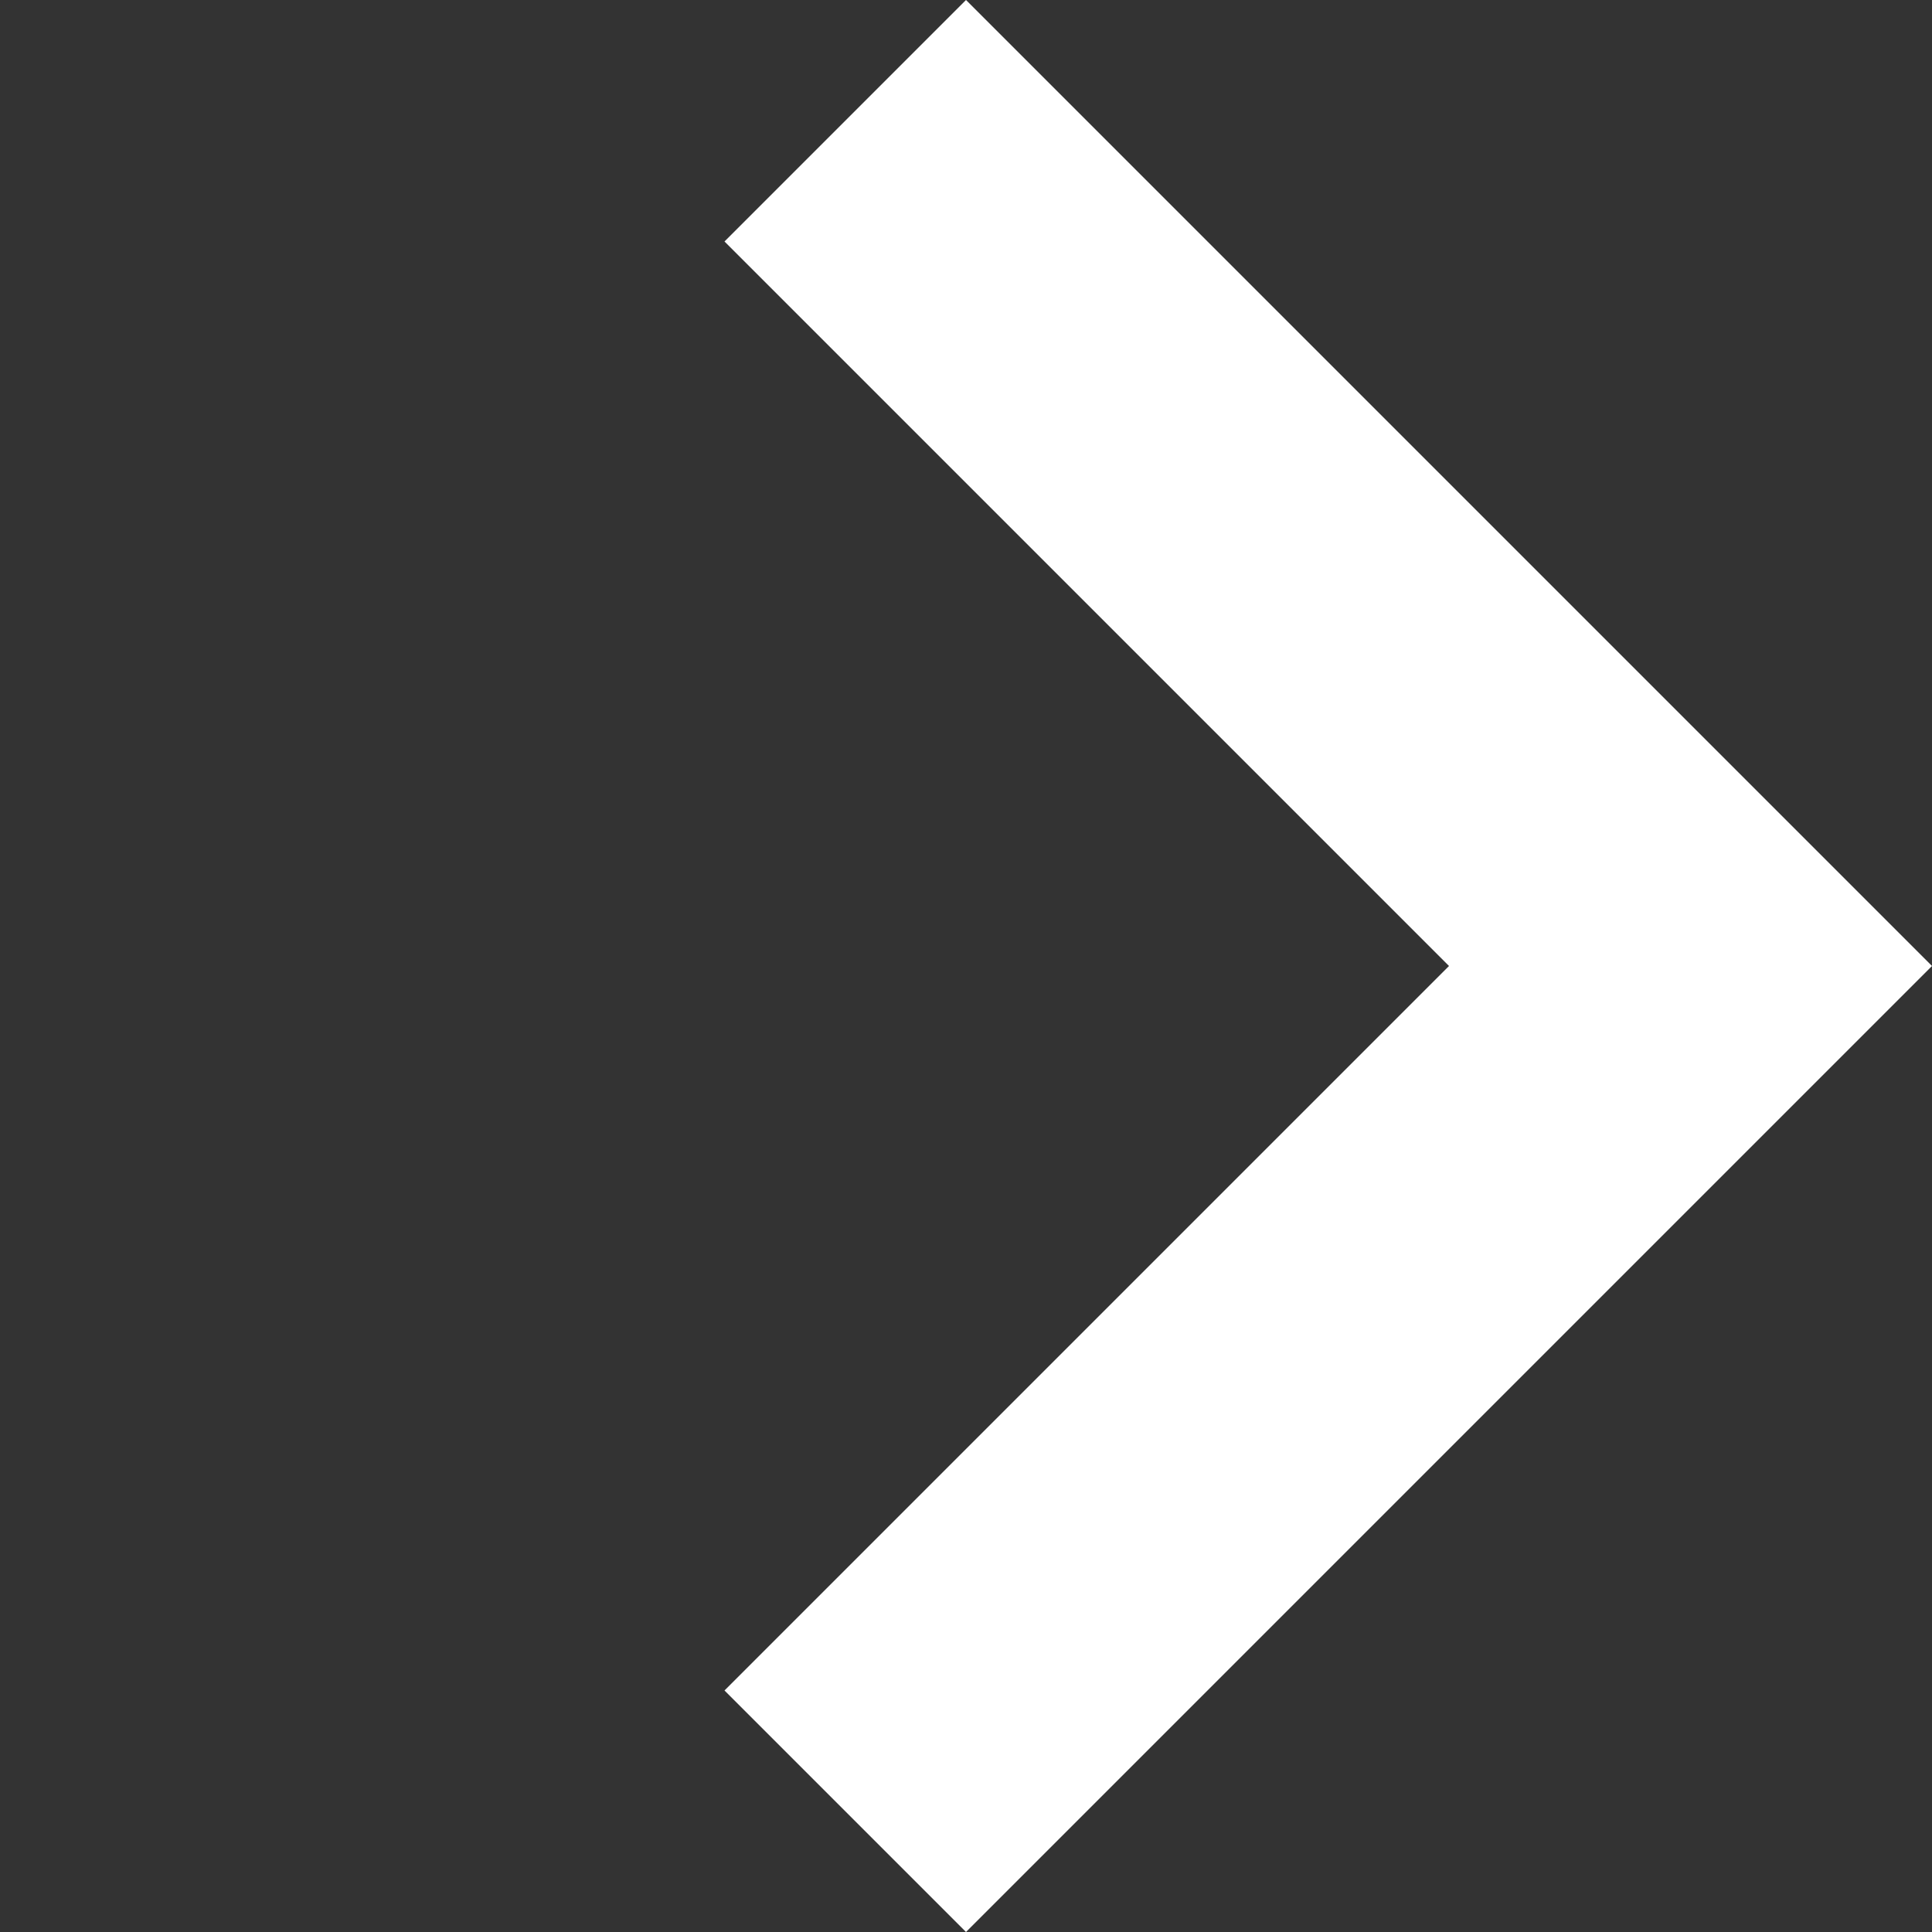
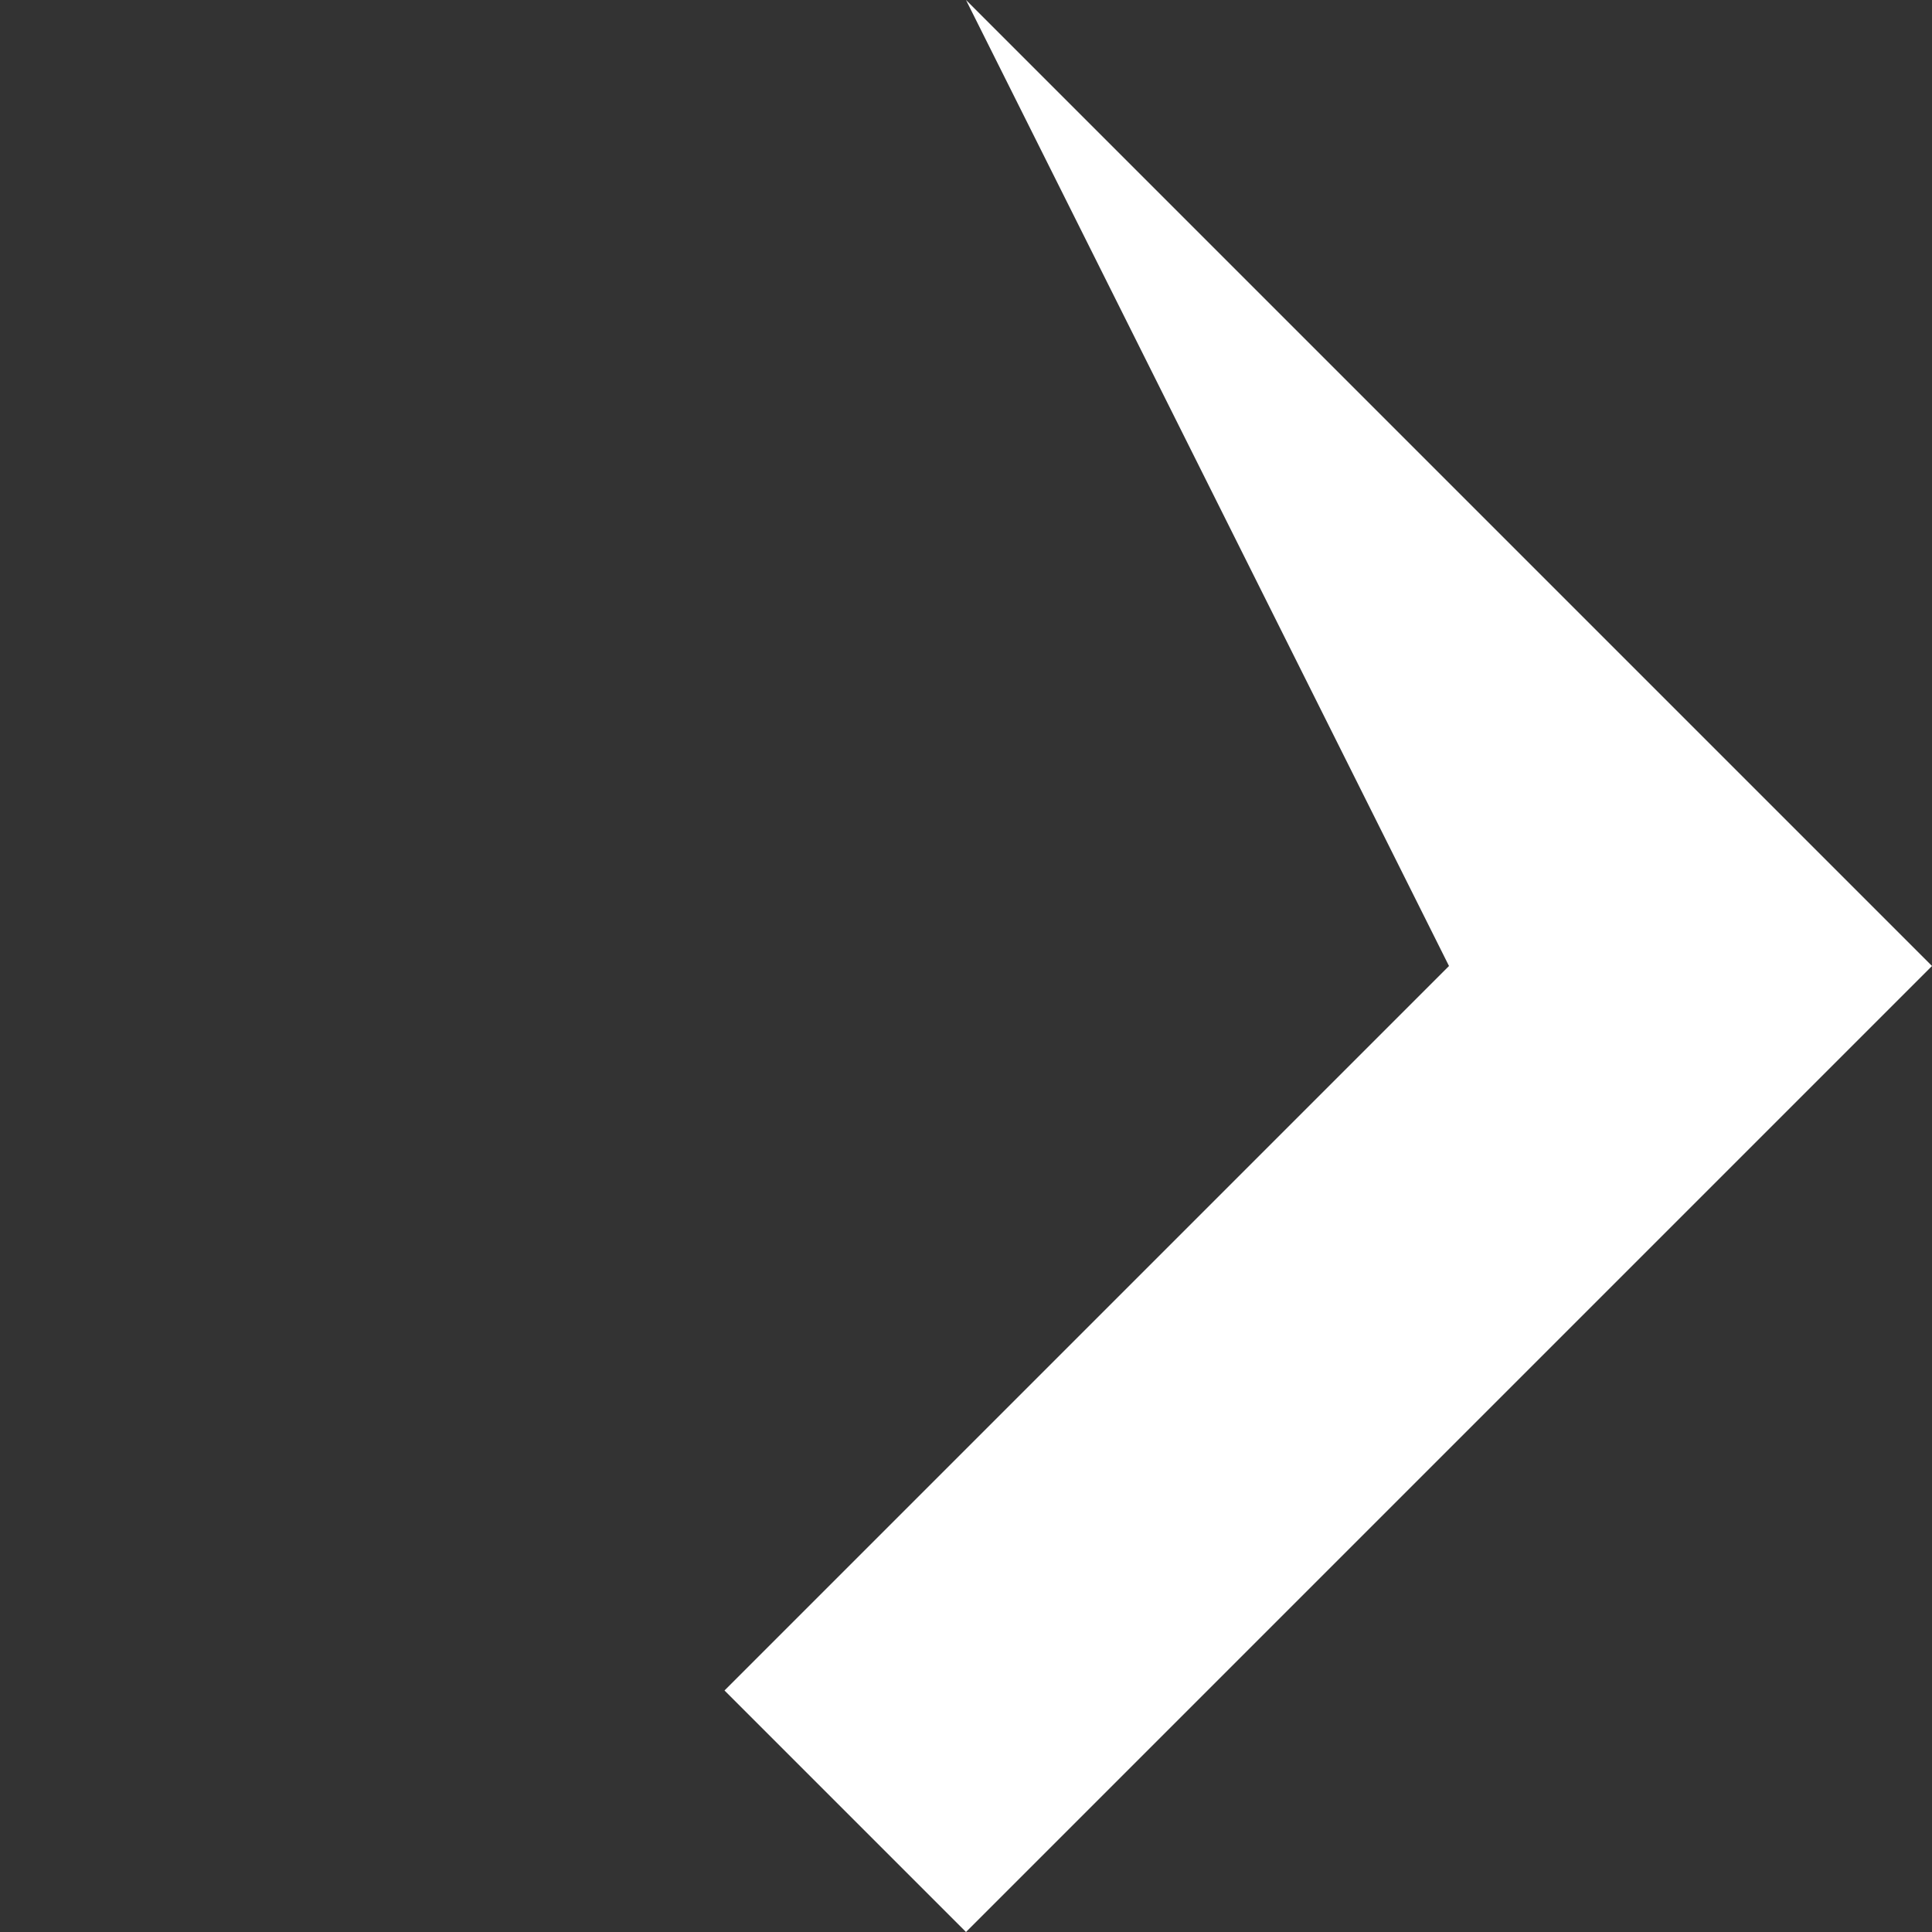
<svg xmlns="http://www.w3.org/2000/svg" width="12" height="12" viewBox="0 0 12 12" fill="none">
  <rect x="0" y="0" width="12" height="12" fill="#333333" stroke="none" />
-   <path fill-rule="evenodd" clip-rule="evenodd" d="M10.5 4.5L6 0L4.5 1.5L9 6L4.5 10.5L6 12L12 6L12 6L10.5 4.5Z" fill="white" />
+   <path fill-rule="evenodd" clip-rule="evenodd" d="M10.5 4.5L6 0L9 6L4.5 10.5L6 12L12 6L12 6L10.5 4.5Z" fill="white" />
</svg>